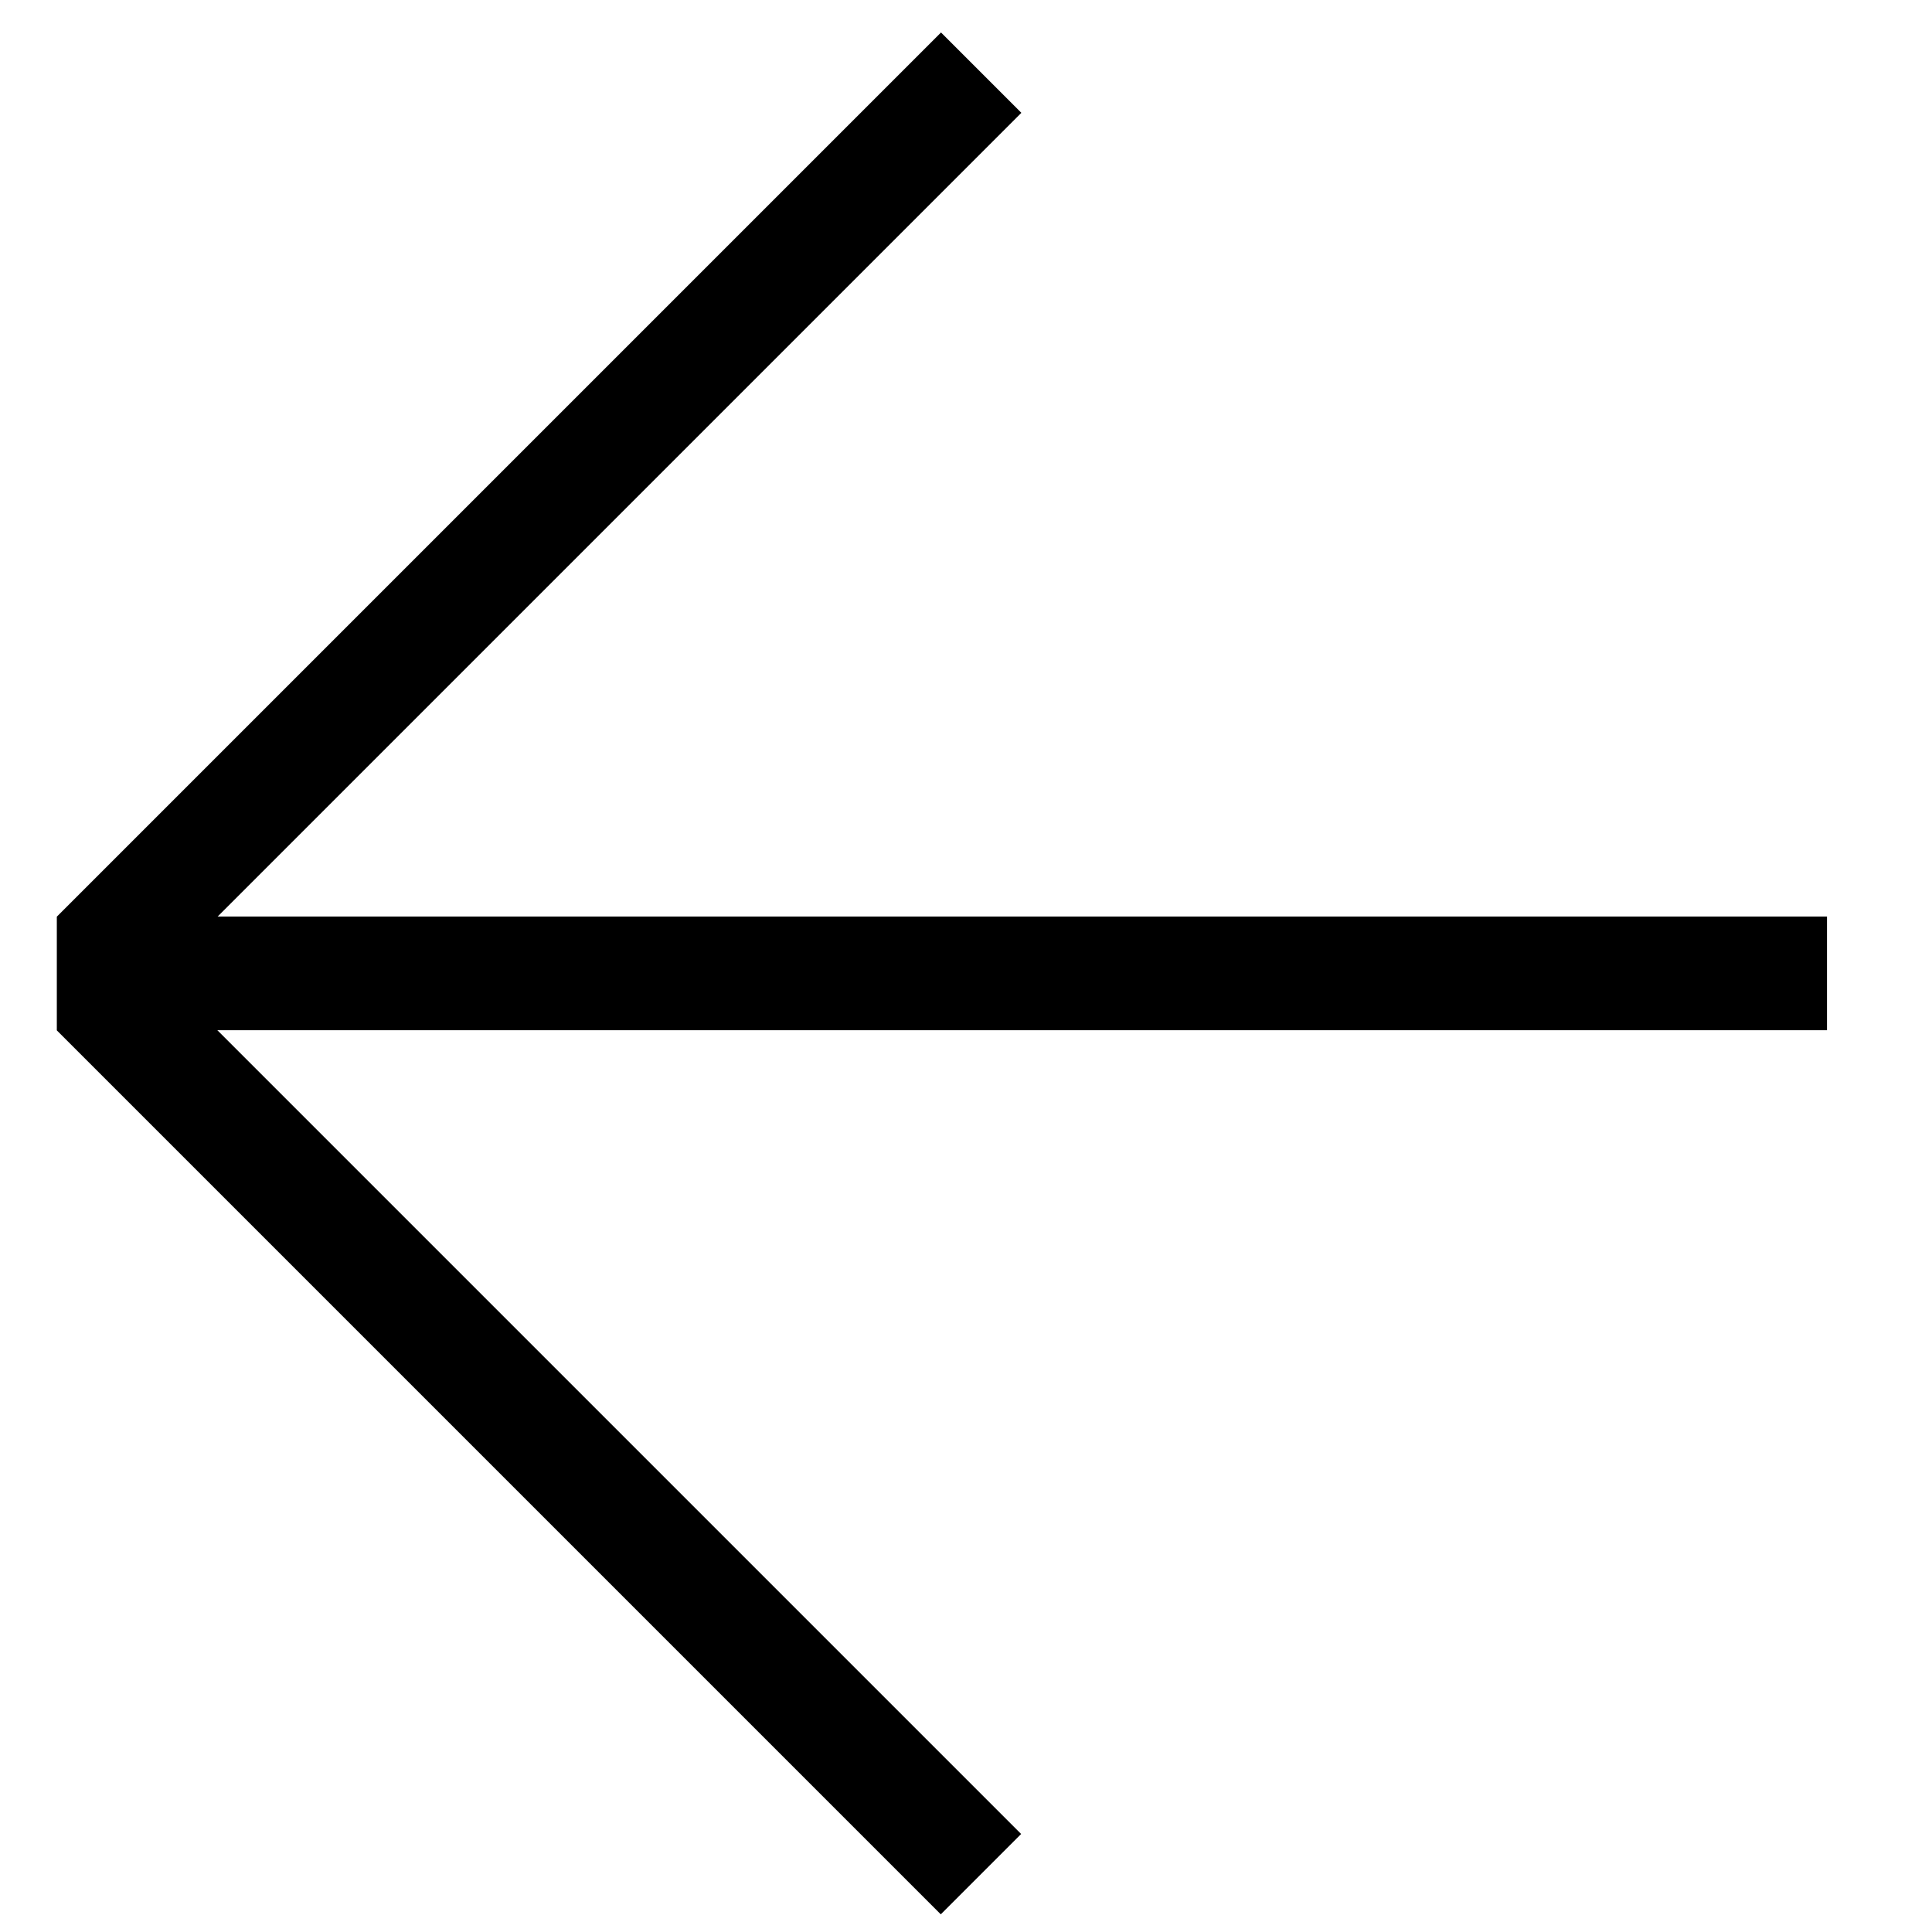
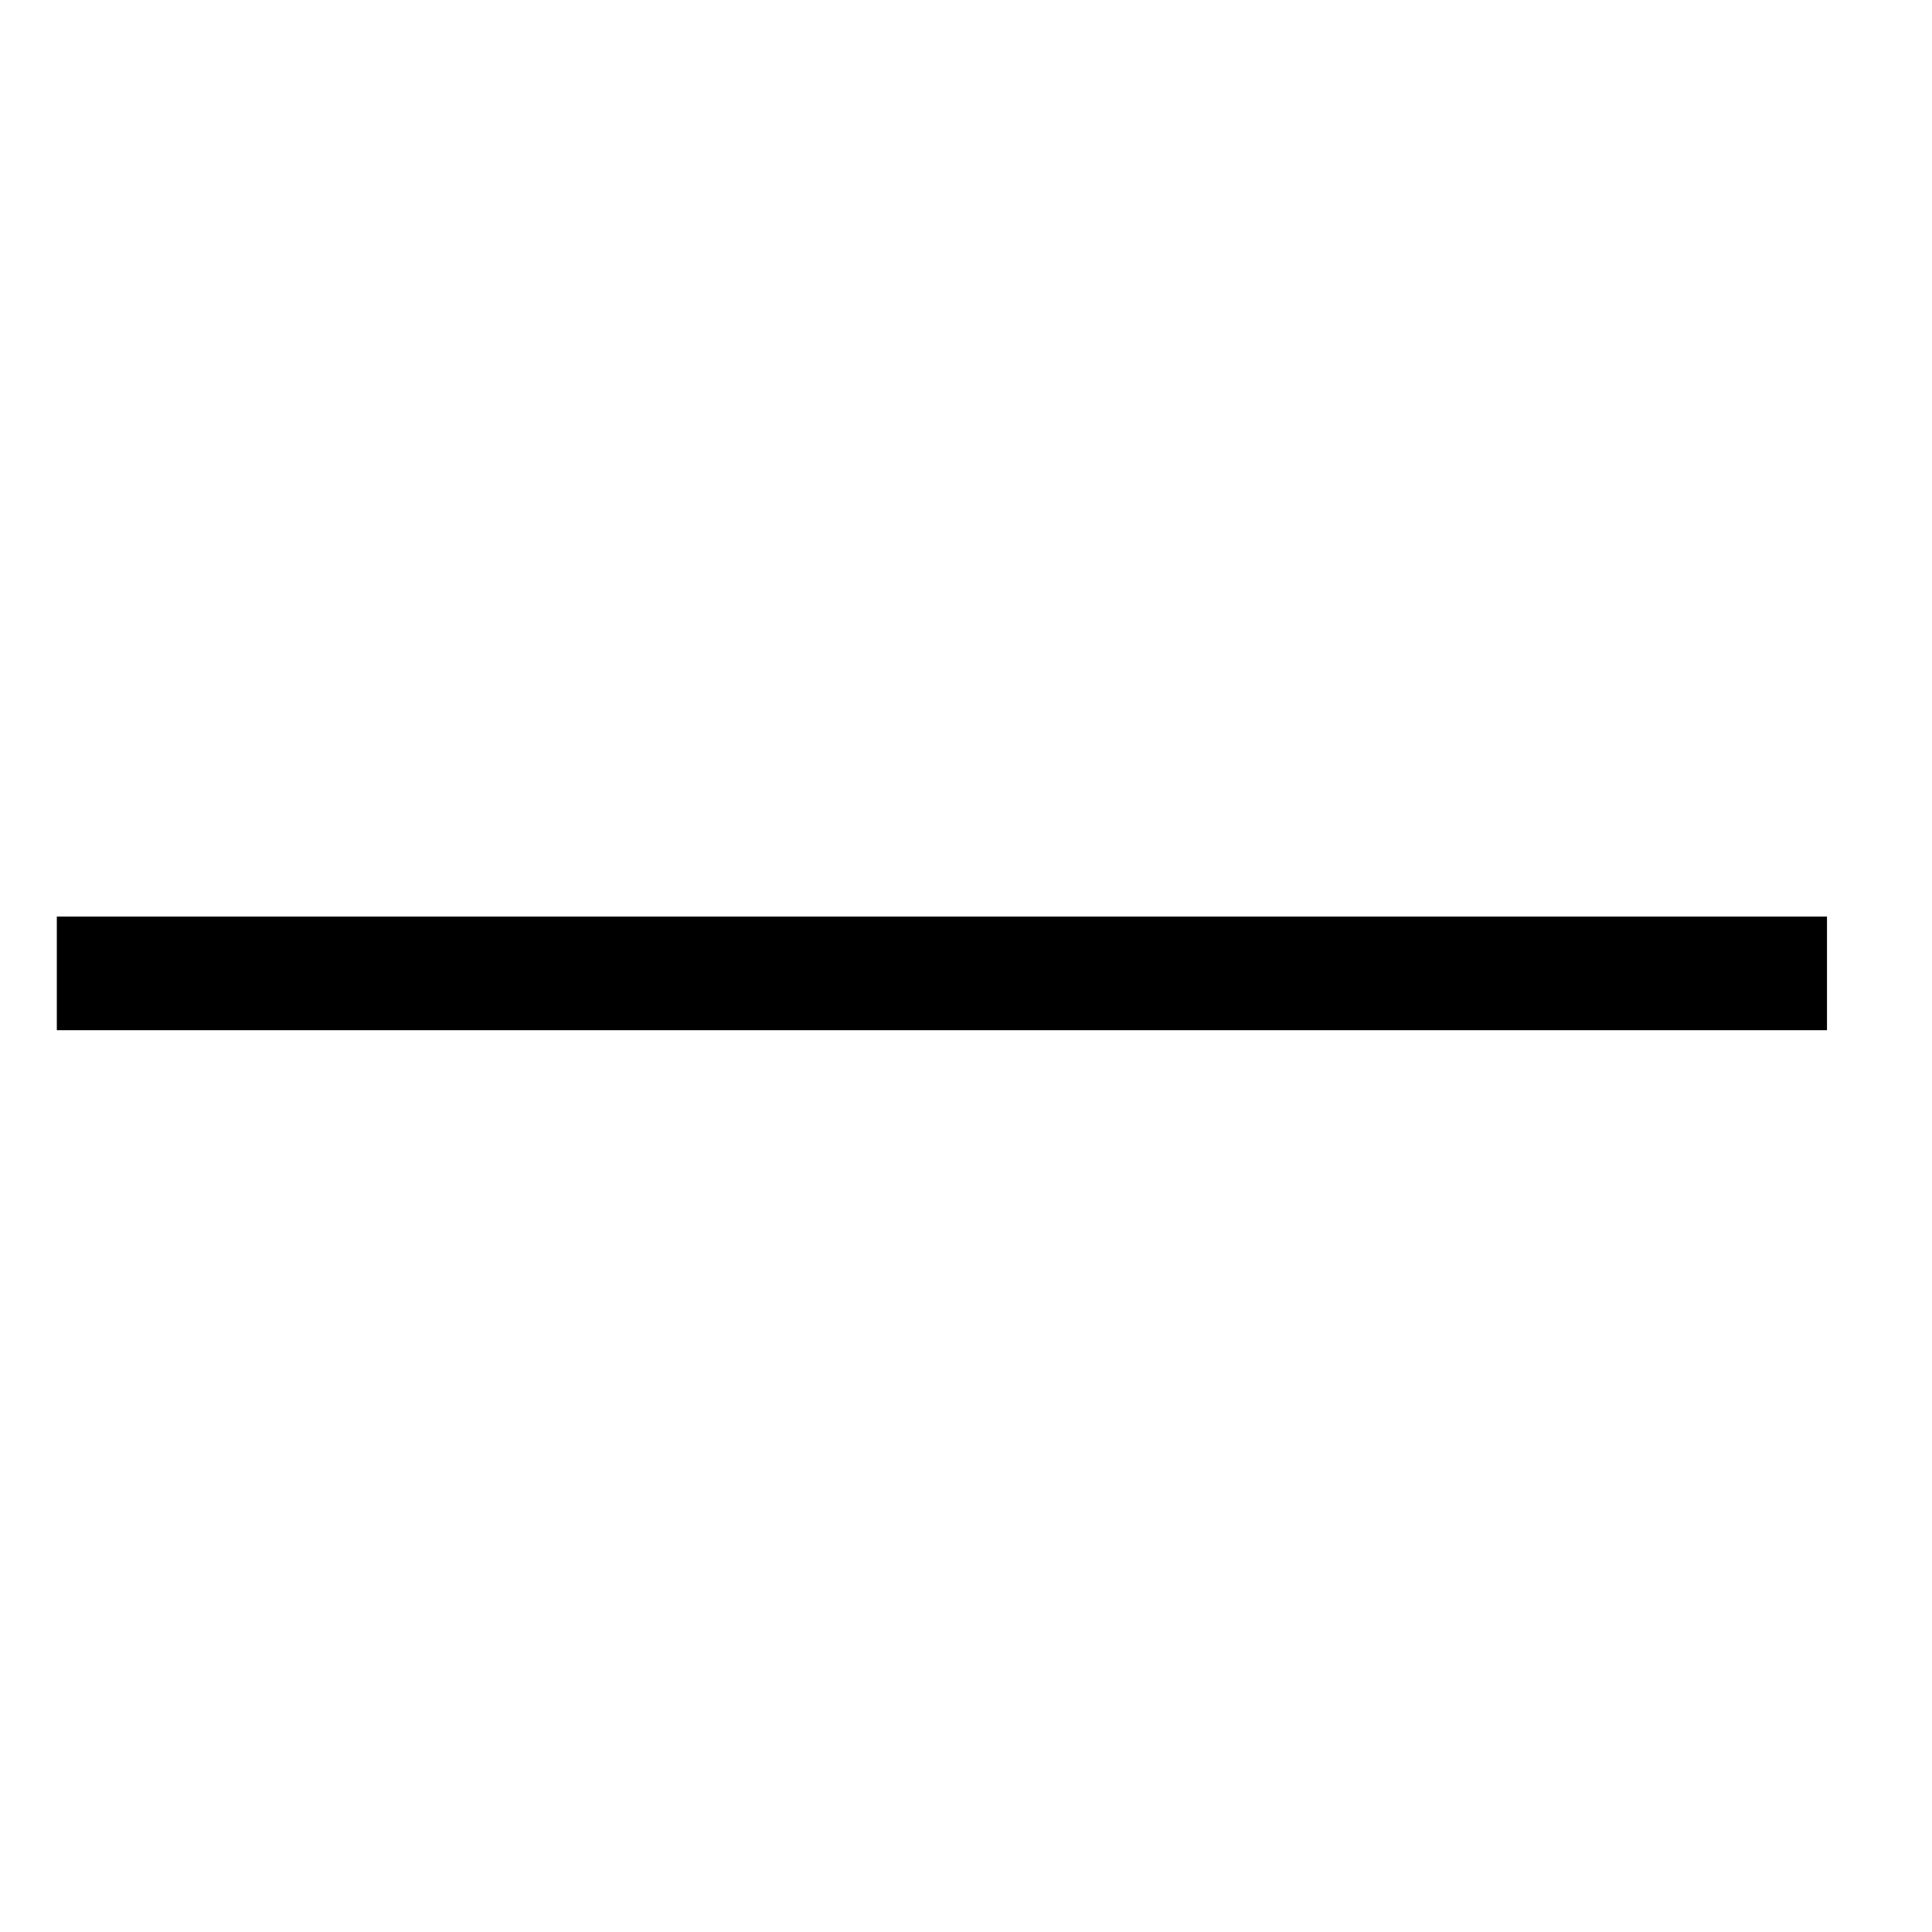
<svg xmlns="http://www.w3.org/2000/svg" width="34" height="34" viewBox="0 0 34 34" fill="none">
  <rect x="1" y="18.13" width="2" height="31.152" transform="rotate(-90 1 18.13)" fill="black" />
-   <rect x="2.418" y="17.542" width="2" height="22" transform="rotate(-135 2.418 17.542)" fill="black" />
-   <rect x="1" y="18.133" width="2" height="22" transform="rotate(-45 1 18.133)" fill="black" />
</svg>